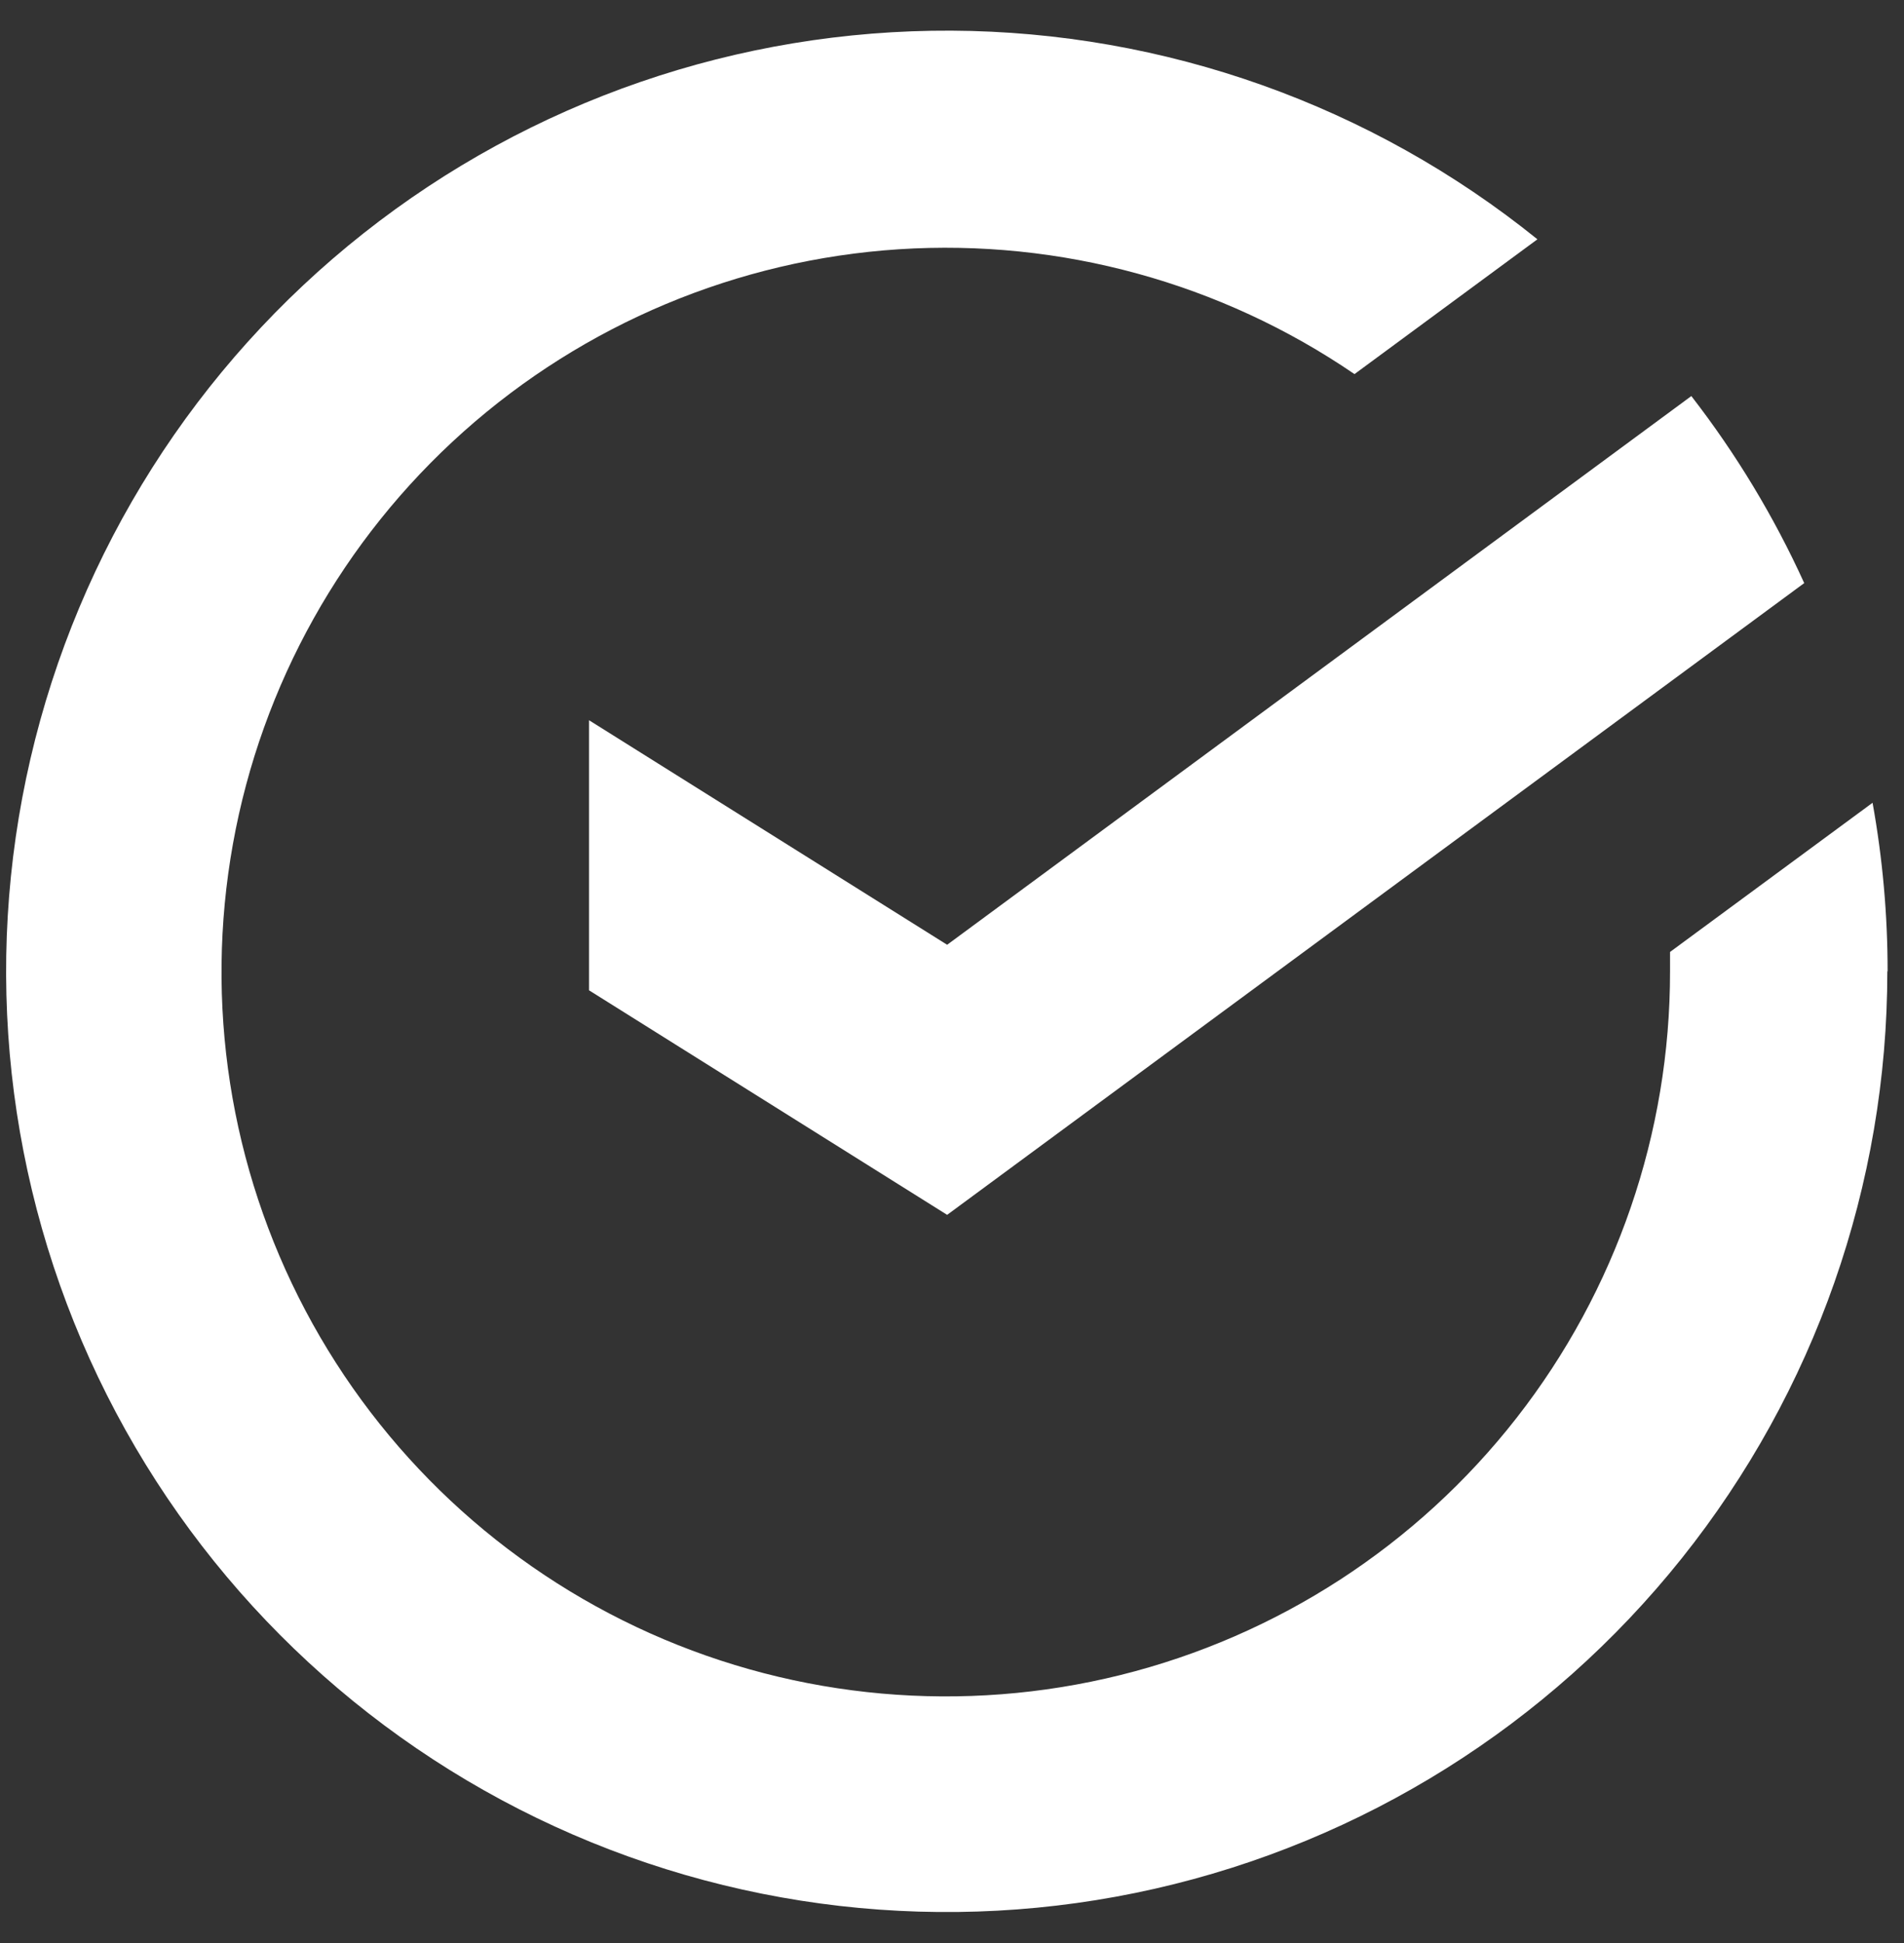
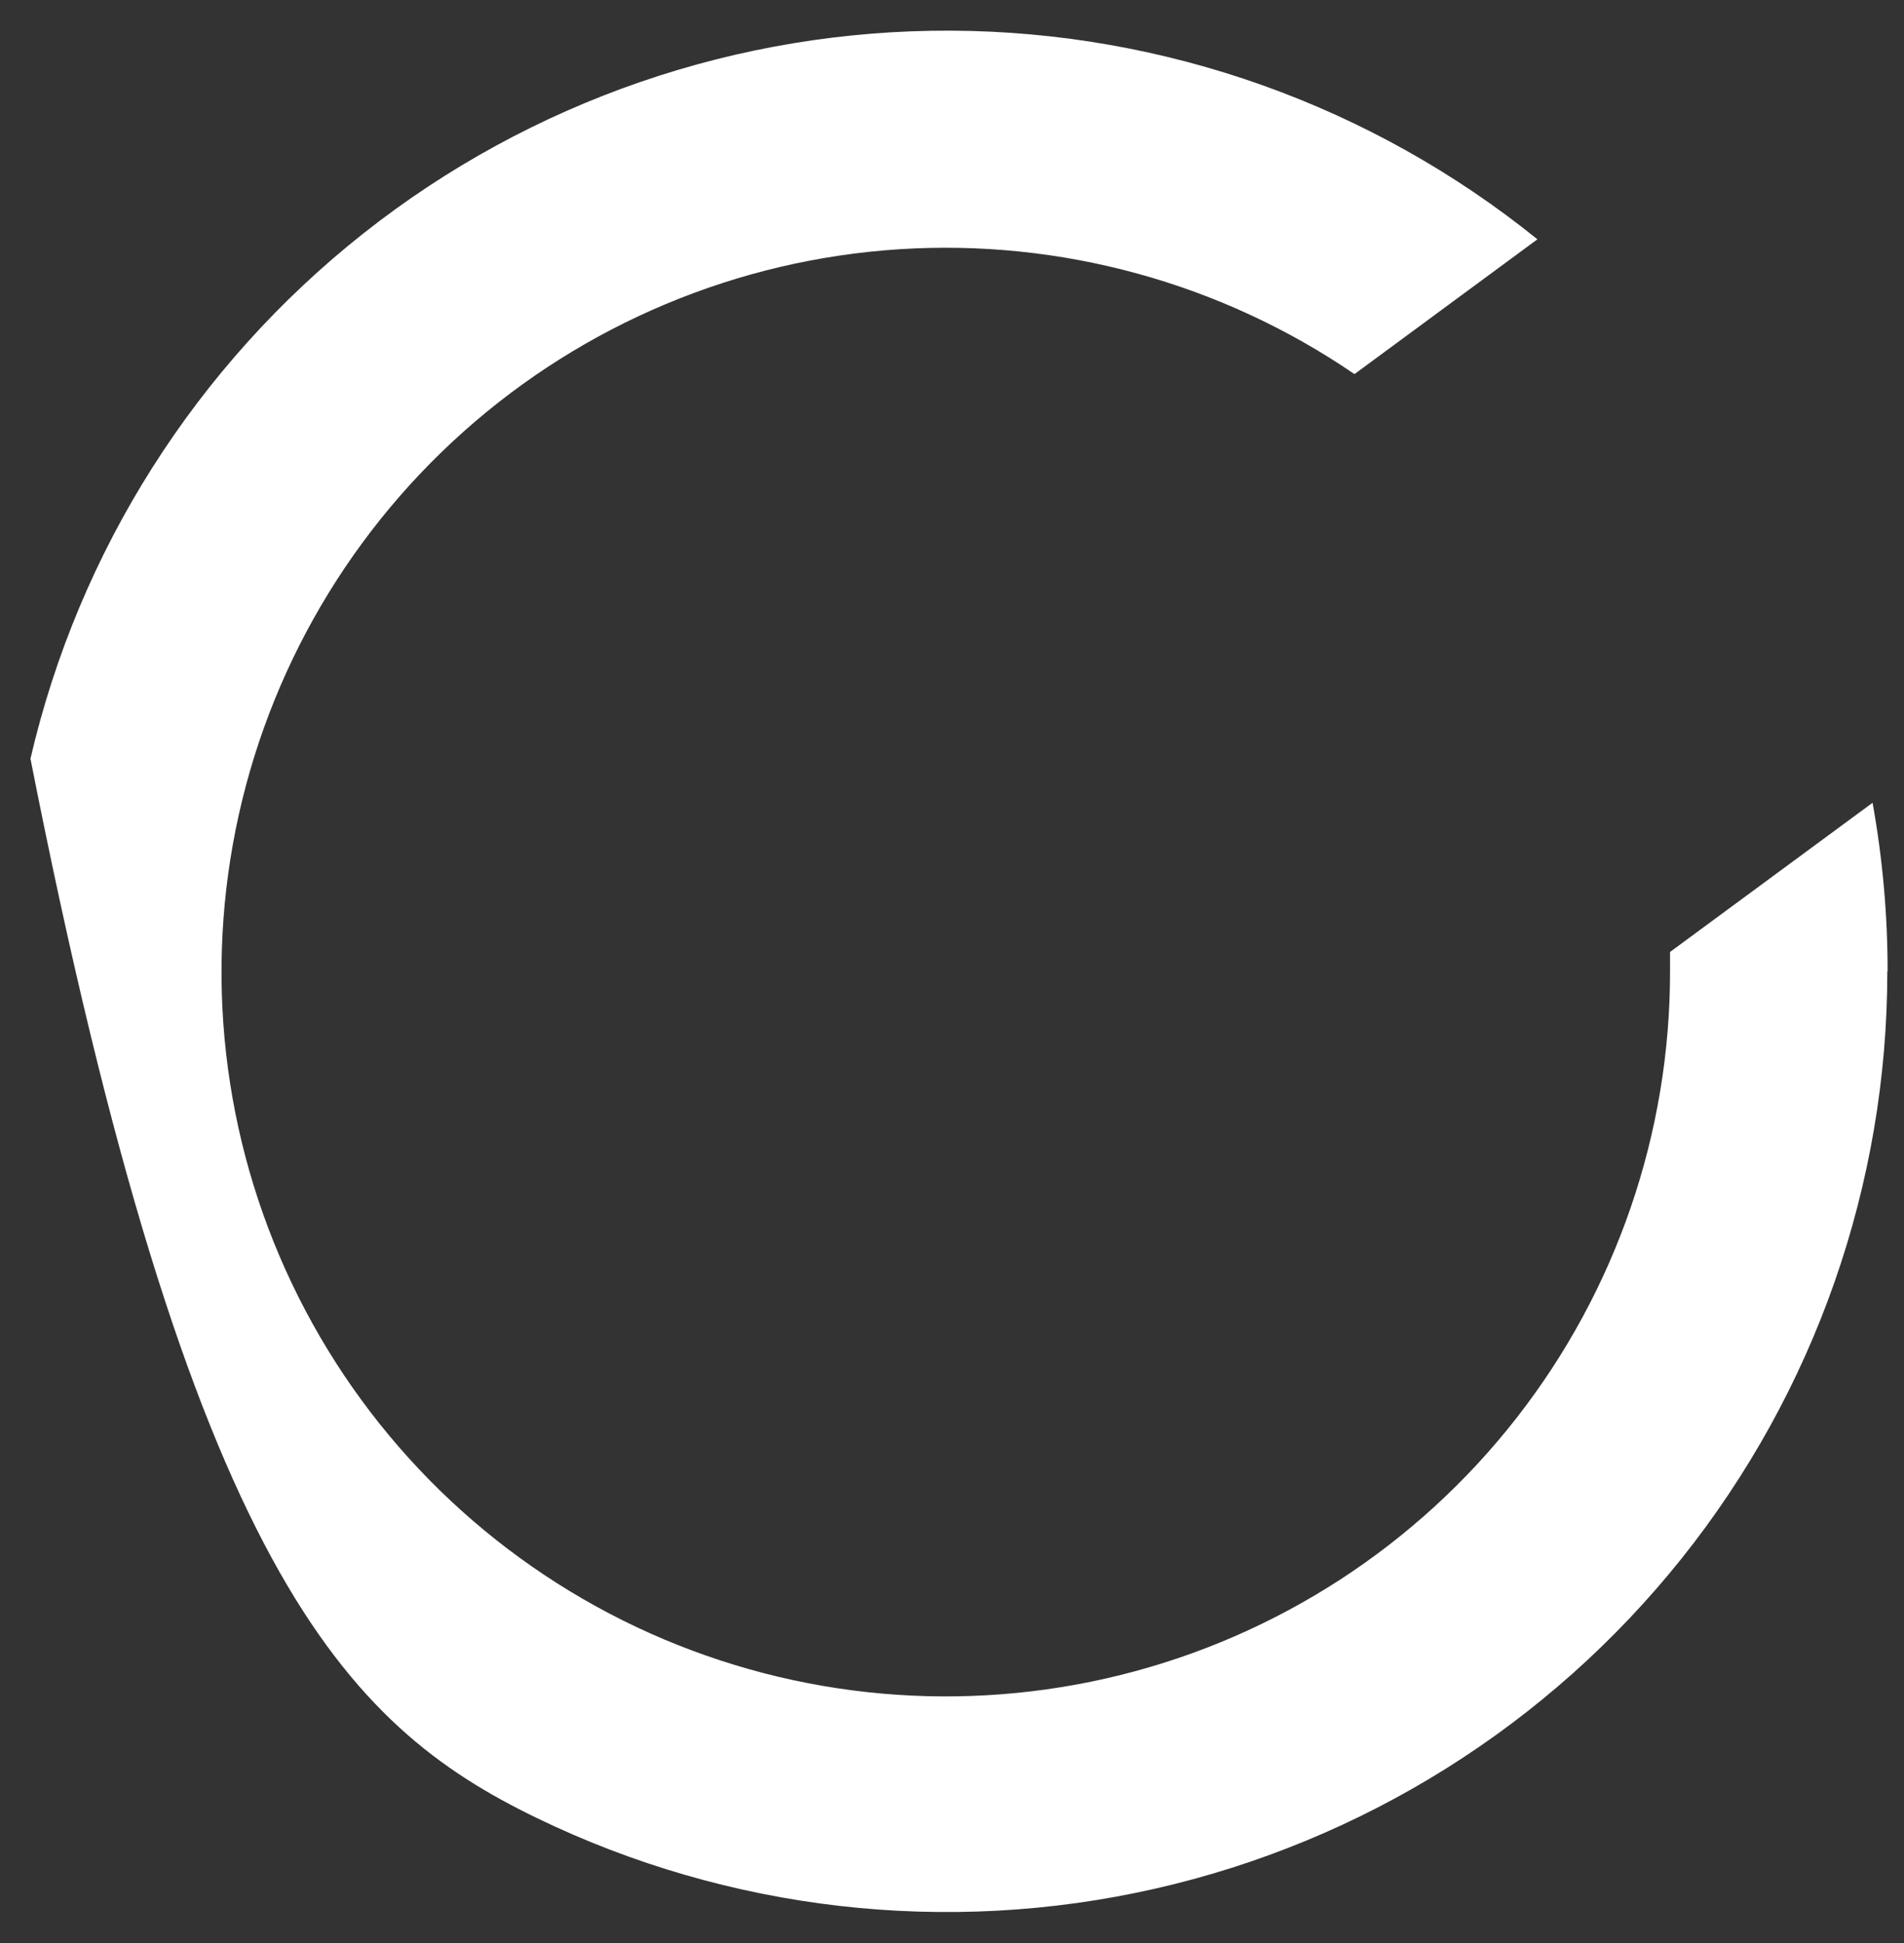
<svg xmlns="http://www.w3.org/2000/svg" width="49" height="50" viewBox="0 0 49 50" fill="none">
  <rect x="0" y="0" width="49" height="50" fill="#333333" stroke="none" />
-   <path d="M48.578 24.996C48.579 23.541 48.449 22.089 48.191 20.658L42.979 24.497C42.979 24.664 42.979 24.829 42.979 24.996C42.983 29.16 41.593 33.206 39.029 36.488C36.466 39.77 32.877 42.1 28.835 43.104C24.794 44.108 20.532 43.73 16.73 42.03C12.929 40.33 9.806 37.406 7.86 33.723C5.914 30.041 5.258 25.814 5.995 21.715C6.732 17.616 8.821 13.882 11.928 11.109C15.035 8.336 18.982 6.683 23.137 6.414C27.293 6.146 31.42 7.277 34.858 9.627L39.566 6.158C35.294 2.71 29.976 0.817 24.487 0.789C18.997 0.762 13.661 2.601 9.354 6.005C5.047 9.409 2.025 14.177 0.784 19.524C-0.457 24.872 0.157 30.483 2.524 35.436C4.892 40.389 8.873 44.39 13.814 46.783C18.755 49.175 24.363 49.818 29.717 48.604C35.071 47.39 39.853 44.392 43.279 40.102C46.705 35.812 48.571 30.485 48.571 24.996H48.578Z" fill="white" />
-   <path d="M43.527 10.192C44.679 11.678 45.654 13.293 46.432 15.005L24.375 31.262L15.159 25.484V18.534L24.375 24.312L43.527 10.192Z" fill="white" />
+   <path d="M48.578 24.996C48.579 23.541 48.449 22.089 48.191 20.658L42.979 24.497C42.979 24.664 42.979 24.829 42.979 24.996C42.983 29.16 41.593 33.206 39.029 36.488C36.466 39.77 32.877 42.1 28.835 43.104C24.794 44.108 20.532 43.73 16.73 42.03C12.929 40.33 9.806 37.406 7.86 33.723C5.914 30.041 5.258 25.814 5.995 21.715C6.732 17.616 8.821 13.882 11.928 11.109C15.035 8.336 18.982 6.683 23.137 6.414C27.293 6.146 31.42 7.277 34.858 9.627L39.566 6.158C35.294 2.71 29.976 0.817 24.487 0.789C18.997 0.762 13.661 2.601 9.354 6.005C5.047 9.409 2.025 14.177 0.784 19.524C4.892 40.389 8.873 44.39 13.814 46.783C18.755 49.175 24.363 49.818 29.717 48.604C35.071 47.39 39.853 44.392 43.279 40.102C46.705 35.812 48.571 30.485 48.571 24.996H48.578Z" fill="white" />
</svg>